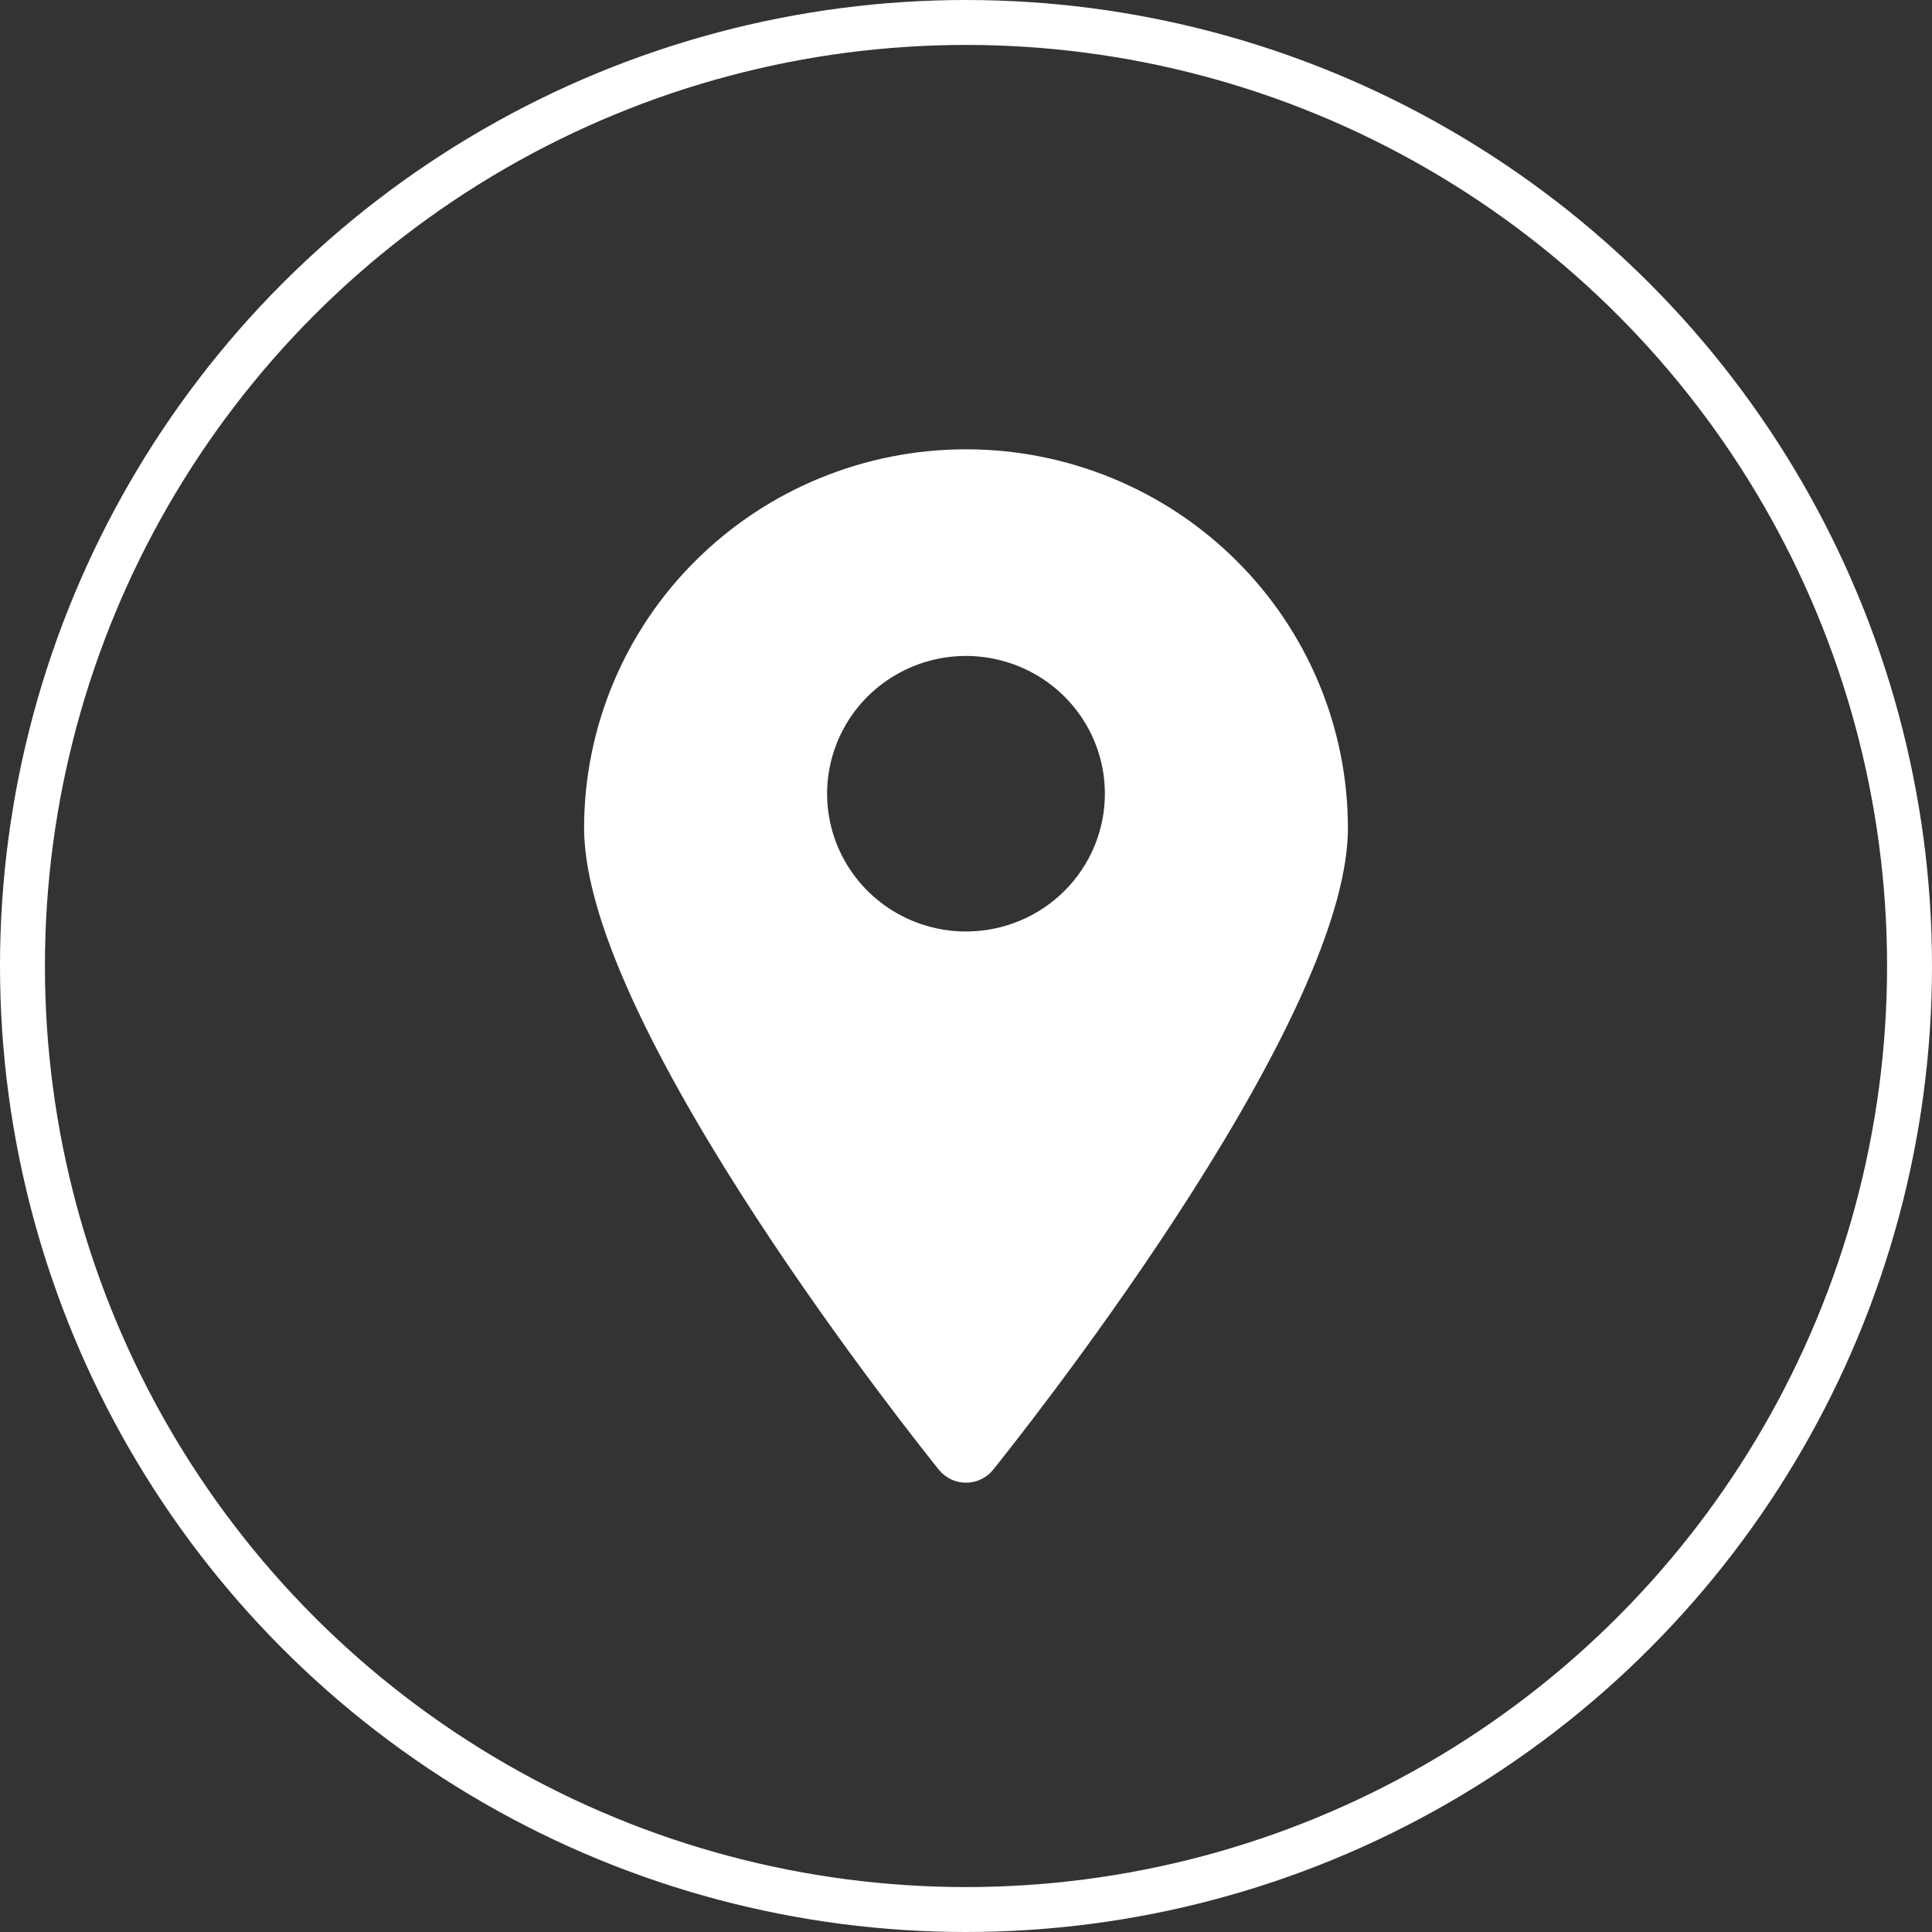
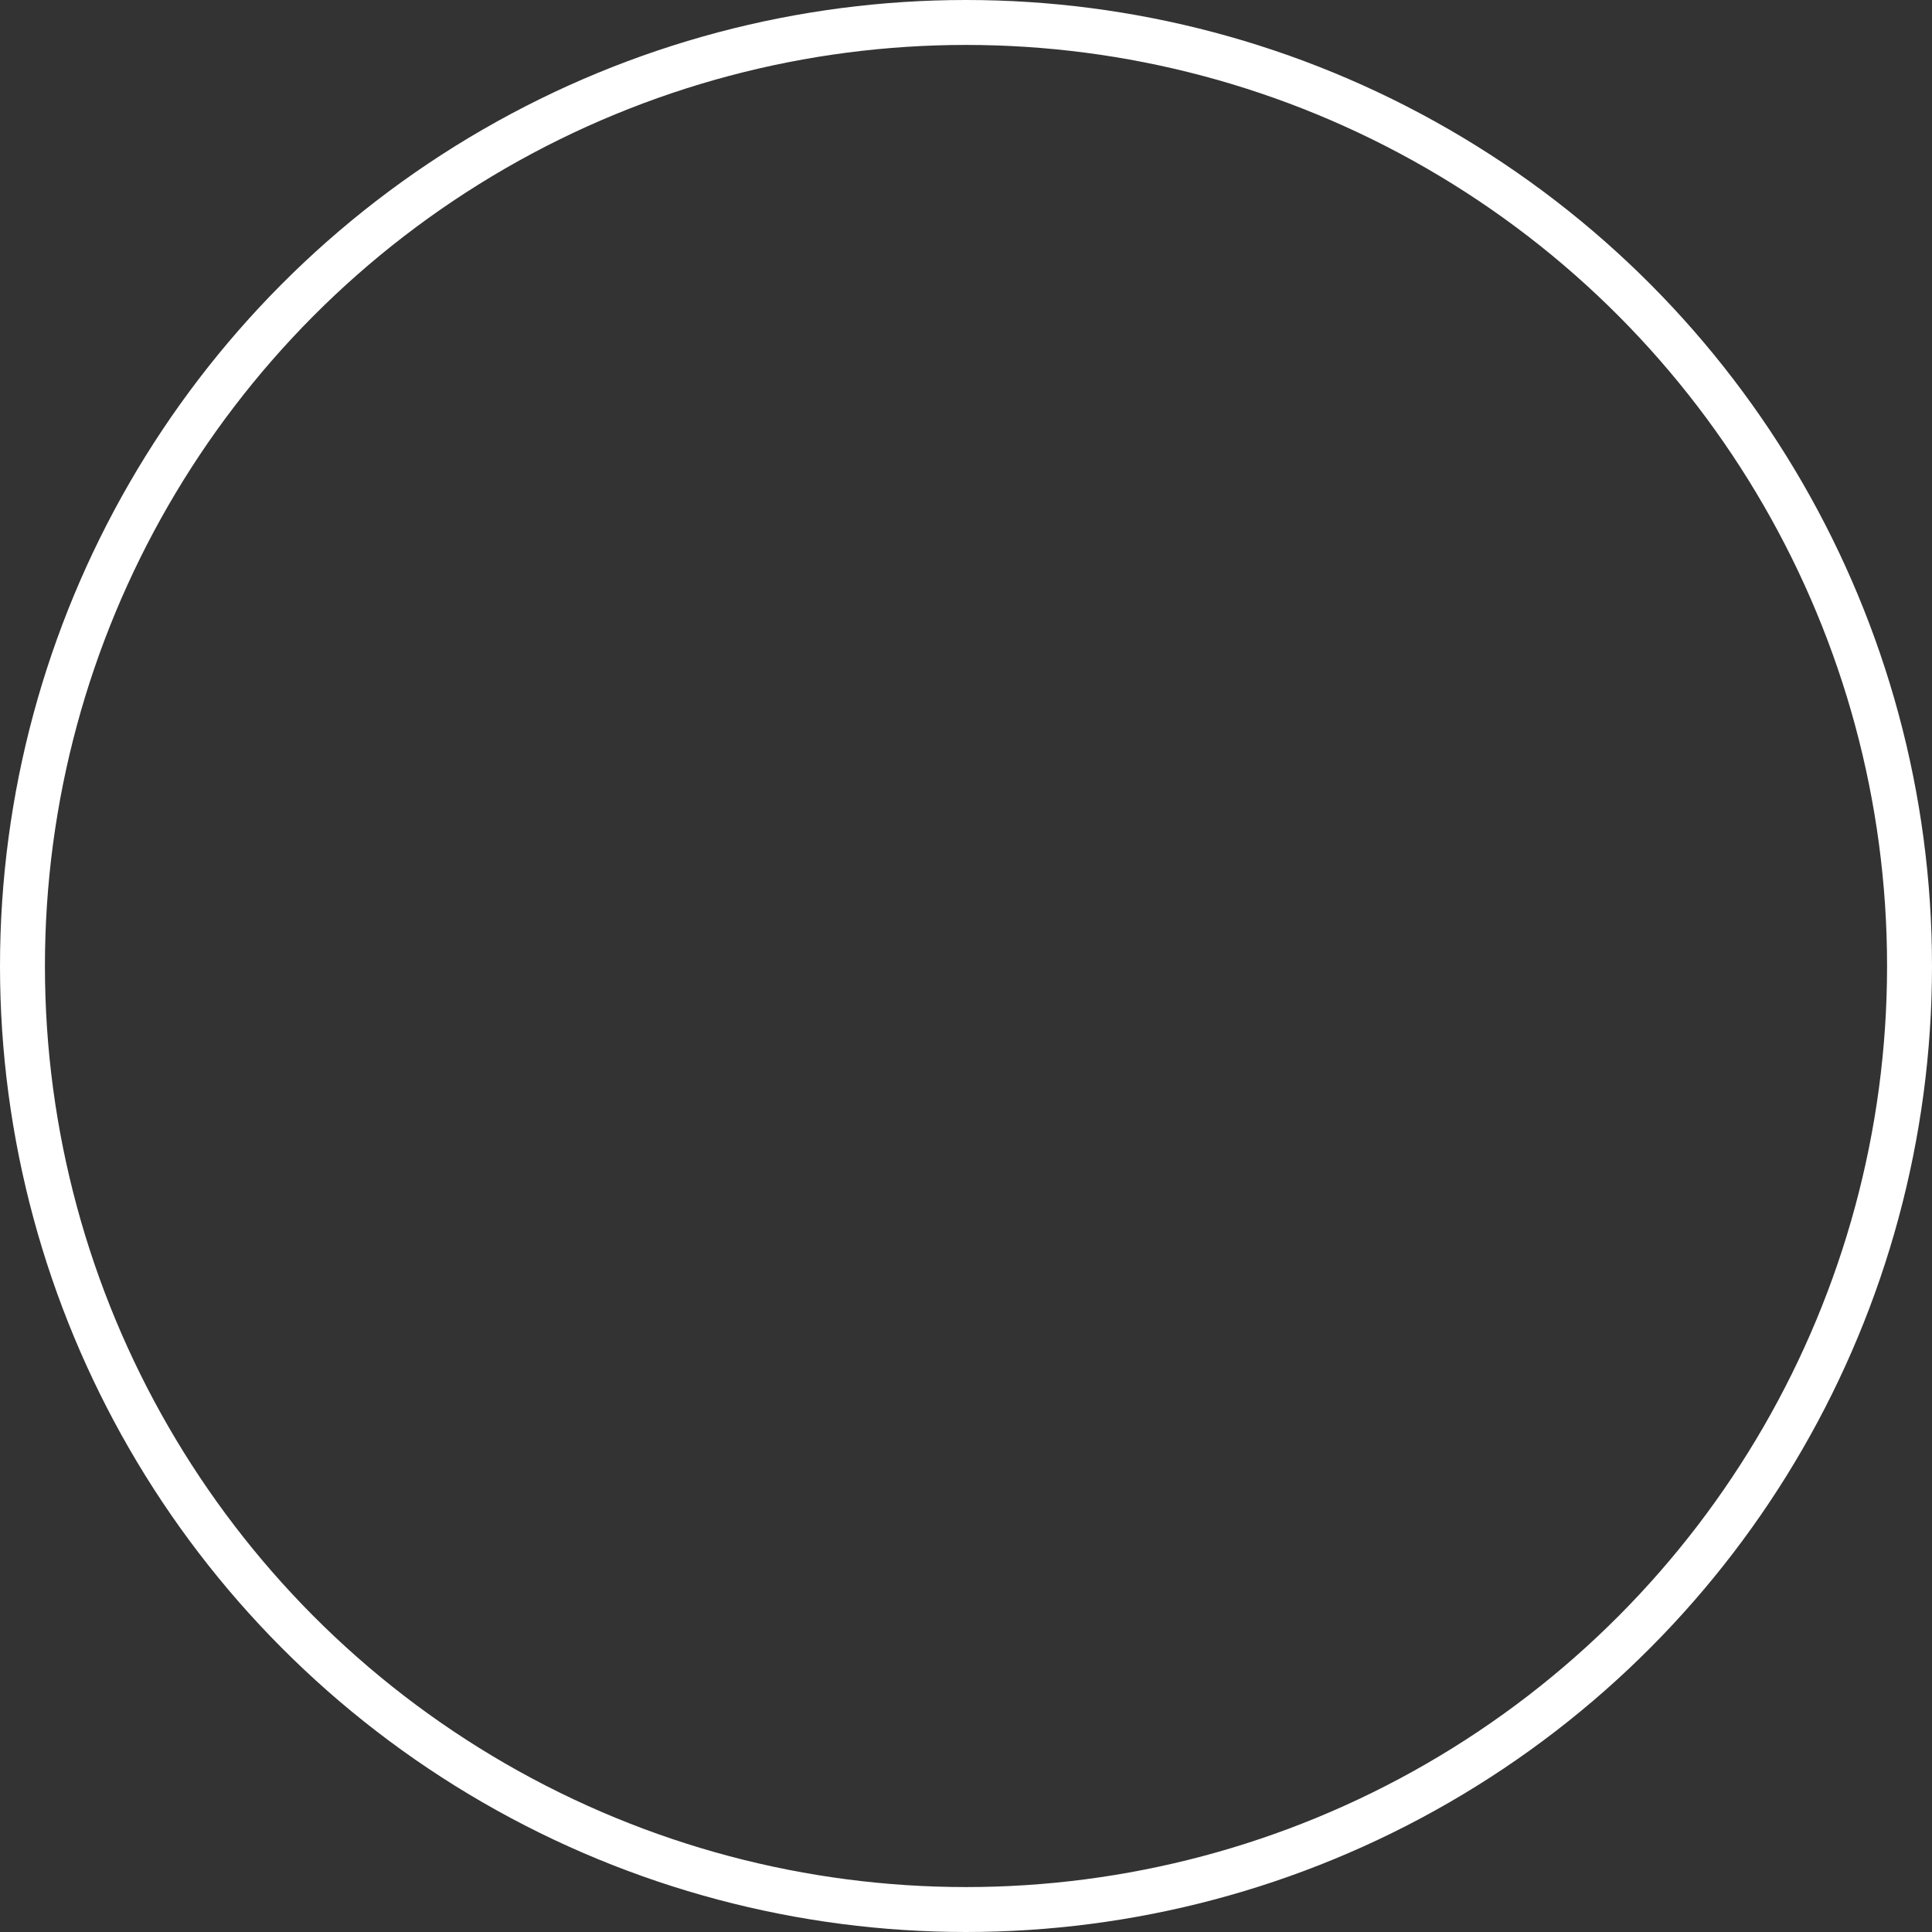
<svg xmlns="http://www.w3.org/2000/svg" width="43" height="43" viewBox="0 0 43 43" fill="none">
  <rect x="0" y="0" width="43" height="43" fill="#333333" stroke="none" />
  <circle cx="21.5" cy="21.5" r="21" stroke="white" />
-   <path d="M21.5 10C19.246 10 17.084 10.888 15.49 12.47C13.896 14.051 13 16.196 13 18.432C13 22.886 20.573 32.307 20.897 32.713C20.97 32.803 21.061 32.875 21.166 32.925C21.27 32.974 21.384 33 21.5 33C21.616 33 21.73 32.974 21.834 32.925C21.939 32.875 22.03 32.803 22.103 32.713C22.427 32.307 30 22.886 30 18.432C30 16.196 29.105 14.051 27.51 12.47C25.916 10.888 23.754 10 21.5 10ZM21.5 20.732C20.889 20.732 20.291 20.552 19.783 20.215C19.274 19.878 18.878 19.399 18.644 18.839C18.41 18.279 18.349 17.662 18.468 17.067C18.588 16.473 18.882 15.926 19.314 15.497C19.747 15.069 20.297 14.777 20.897 14.658C21.497 14.54 22.118 14.601 22.683 14.833C23.248 15.065 23.73 15.458 24.07 15.962C24.41 16.466 24.591 17.059 24.591 17.666C24.591 18.479 24.265 19.259 23.686 19.834C23.106 20.409 22.32 20.732 21.5 20.732Z" fill="white" />
</svg>